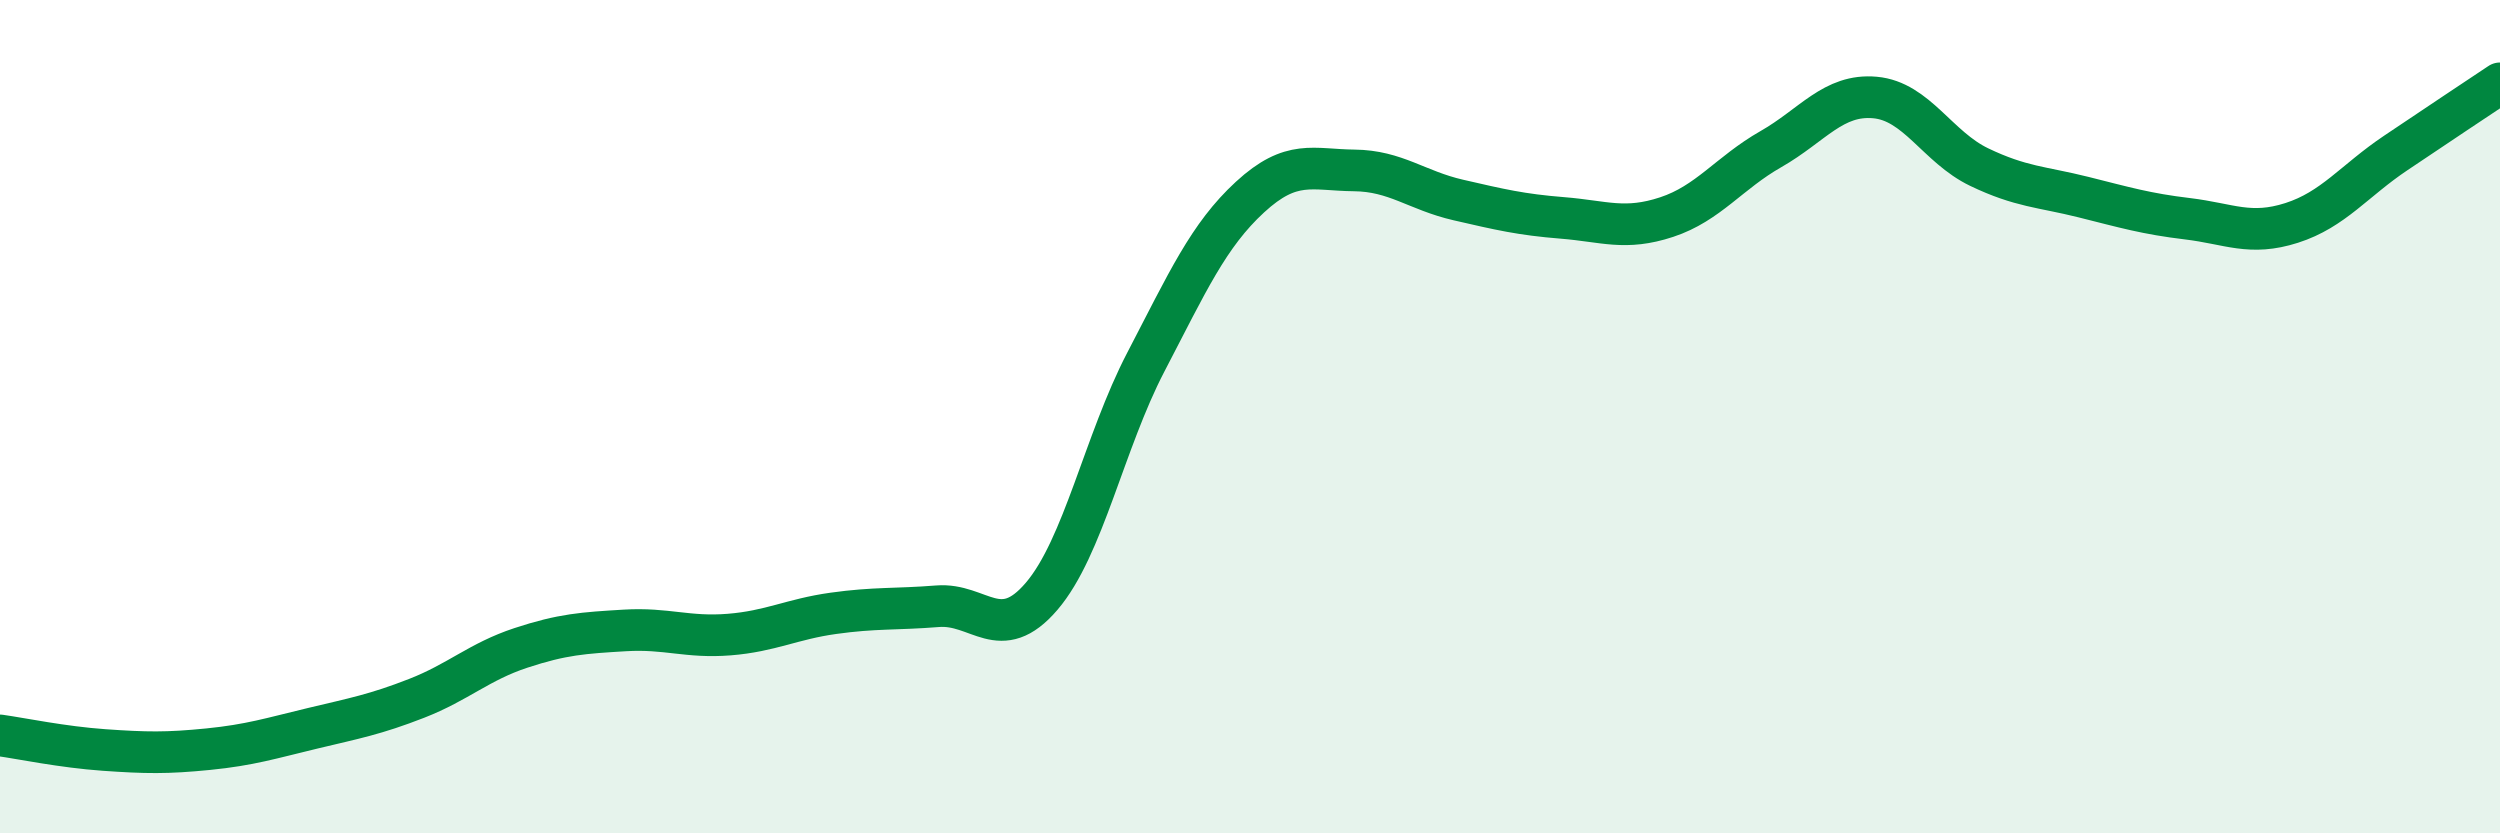
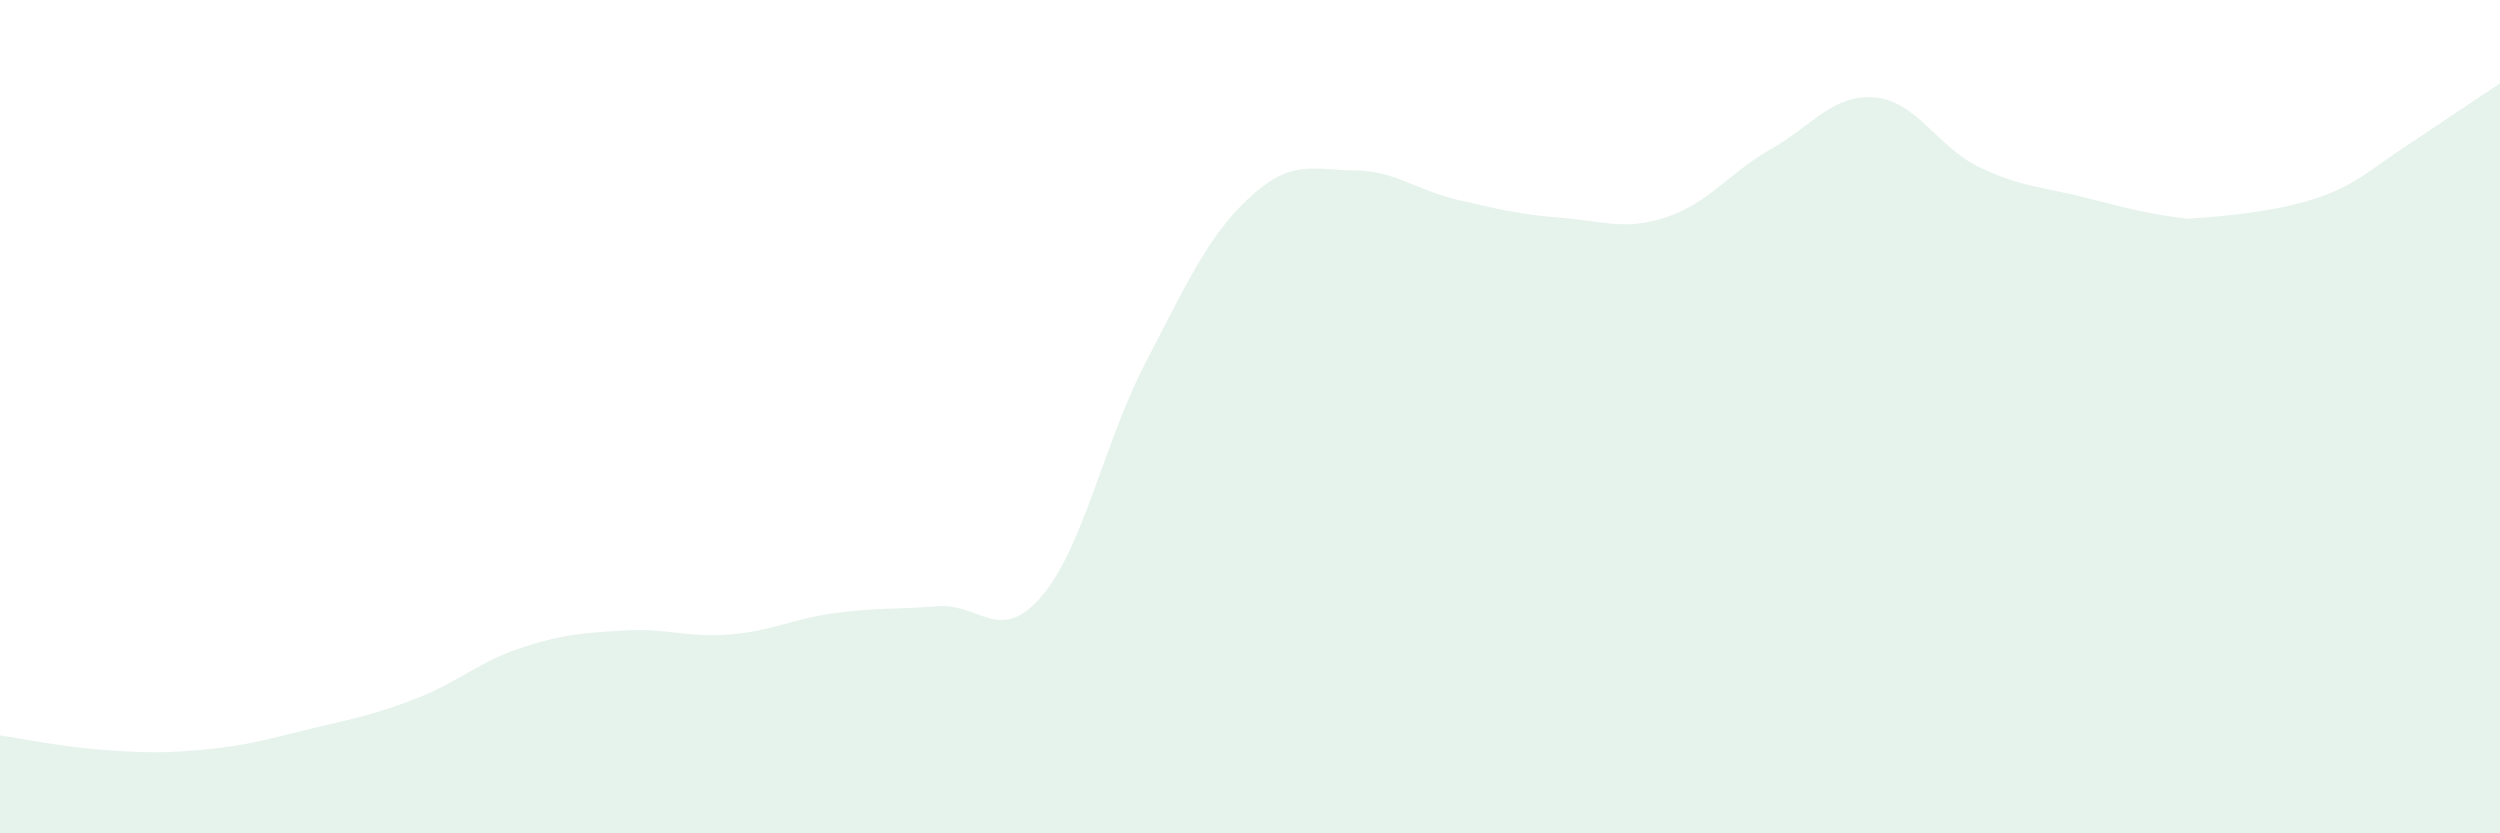
<svg xmlns="http://www.w3.org/2000/svg" width="60" height="20" viewBox="0 0 60 20">
-   <path d="M 0,17.65 C 0.5,17.72 1.5,17.93 2.5,18 C 3.5,18.07 4,18.08 5,17.98 C 6,17.88 6.5,17.72 7.5,17.48 C 8.5,17.24 9,17.15 10,16.76 C 11,16.37 11.5,15.88 12.5,15.55 C 13.5,15.22 14,15.19 15,15.13 C 16,15.07 16.5,15.31 17.5,15.23 C 18.5,15.15 19,14.86 20,14.72 C 21,14.58 21.5,14.63 22.5,14.55 C 23.5,14.47 24,15.48 25,14.31 C 26,13.14 26.5,10.61 27.5,8.69 C 28.5,6.77 29,5.65 30,4.73 C 31,3.81 31.5,4.08 32.5,4.09 C 33.5,4.1 34,4.57 35,4.8 C 36,5.03 36.5,5.15 37.5,5.23 C 38.5,5.31 39,5.54 40,5.21 C 41,4.88 41.5,4.15 42.5,3.58 C 43.5,3.01 44,2.25 45,2.34 C 46,2.43 46.5,3.53 47.5,4.01 C 48.5,4.49 49,4.48 50,4.73 C 51,4.98 51.5,5.13 52.5,5.25 C 53.5,5.37 54,5.67 55,5.35 C 56,5.03 56.5,4.34 57.5,3.67 C 58.5,3 59.5,2.33 60,2L60 20L0 20Z" fill="#008740" opacity="0.1" stroke-linecap="round" stroke-linejoin="round" />
-   <path d="M 0,17.65 C 0.5,17.72 1.5,17.93 2.5,18 C 3.5,18.07 4,18.08 5,17.98 C 6,17.88 6.5,17.72 7.5,17.48 C 8.5,17.24 9,17.15 10,16.76 C 11,16.37 11.5,15.88 12.5,15.55 C 13.5,15.22 14,15.19 15,15.13 C 16,15.07 16.5,15.31 17.5,15.23 C 18.5,15.15 19,14.86 20,14.72 C 21,14.58 21.5,14.63 22.5,14.55 C 23.5,14.47 24,15.48 25,14.31 C 26,13.14 26.5,10.61 27.5,8.69 C 28.5,6.77 29,5.65 30,4.73 C 31,3.81 31.5,4.08 32.5,4.09 C 33.5,4.1 34,4.57 35,4.8 C 36,5.03 36.5,5.15 37.5,5.23 C 38.5,5.31 39,5.54 40,5.21 C 41,4.88 41.5,4.15 42.5,3.58 C 43.5,3.01 44,2.25 45,2.34 C 46,2.43 46.5,3.53 47.5,4.01 C 48.5,4.49 49,4.48 50,4.73 C 51,4.98 51.5,5.13 52.5,5.25 C 53.5,5.37 54,5.67 55,5.35 C 56,5.03 56.5,4.34 57.5,3.67 C 58.5,3 59.5,2.33 60,2" stroke="#008740" stroke-width="1" fill="none" stroke-linecap="round" stroke-linejoin="round" />
+   <path d="M 0,17.65 C 0.5,17.72 1.5,17.93 2.5,18 C 3.5,18.07 4,18.08 5,17.98 C 6,17.88 6.5,17.72 7.5,17.48 C 8.5,17.24 9,17.15 10,16.76 C 11,16.37 11.5,15.88 12.5,15.55 C 13.5,15.22 14,15.19 15,15.13 C 16,15.07 16.5,15.31 17.5,15.23 C 18.5,15.15 19,14.86 20,14.72 C 21,14.58 21.5,14.63 22.5,14.55 C 23.5,14.47 24,15.48 25,14.31 C 26,13.14 26.5,10.61 27.5,8.69 C 28.5,6.77 29,5.65 30,4.73 C 31,3.81 31.5,4.08 32.5,4.09 C 33.5,4.1 34,4.57 35,4.8 C 36,5.03 36.5,5.15 37.5,5.23 C 38.5,5.31 39,5.54 40,5.21 C 41,4.88 41.5,4.15 42.5,3.58 C 43.5,3.01 44,2.25 45,2.34 C 46,2.43 46.5,3.53 47.5,4.01 C 48.5,4.49 49,4.48 50,4.73 C 51,4.98 51.5,5.13 52.5,5.25 C 56,5.03 56.5,4.34 57.5,3.67 C 58.5,3 59.5,2.33 60,2L60 20L0 20Z" fill="#008740" opacity="0.1" stroke-linecap="round" stroke-linejoin="round" />
</svg>